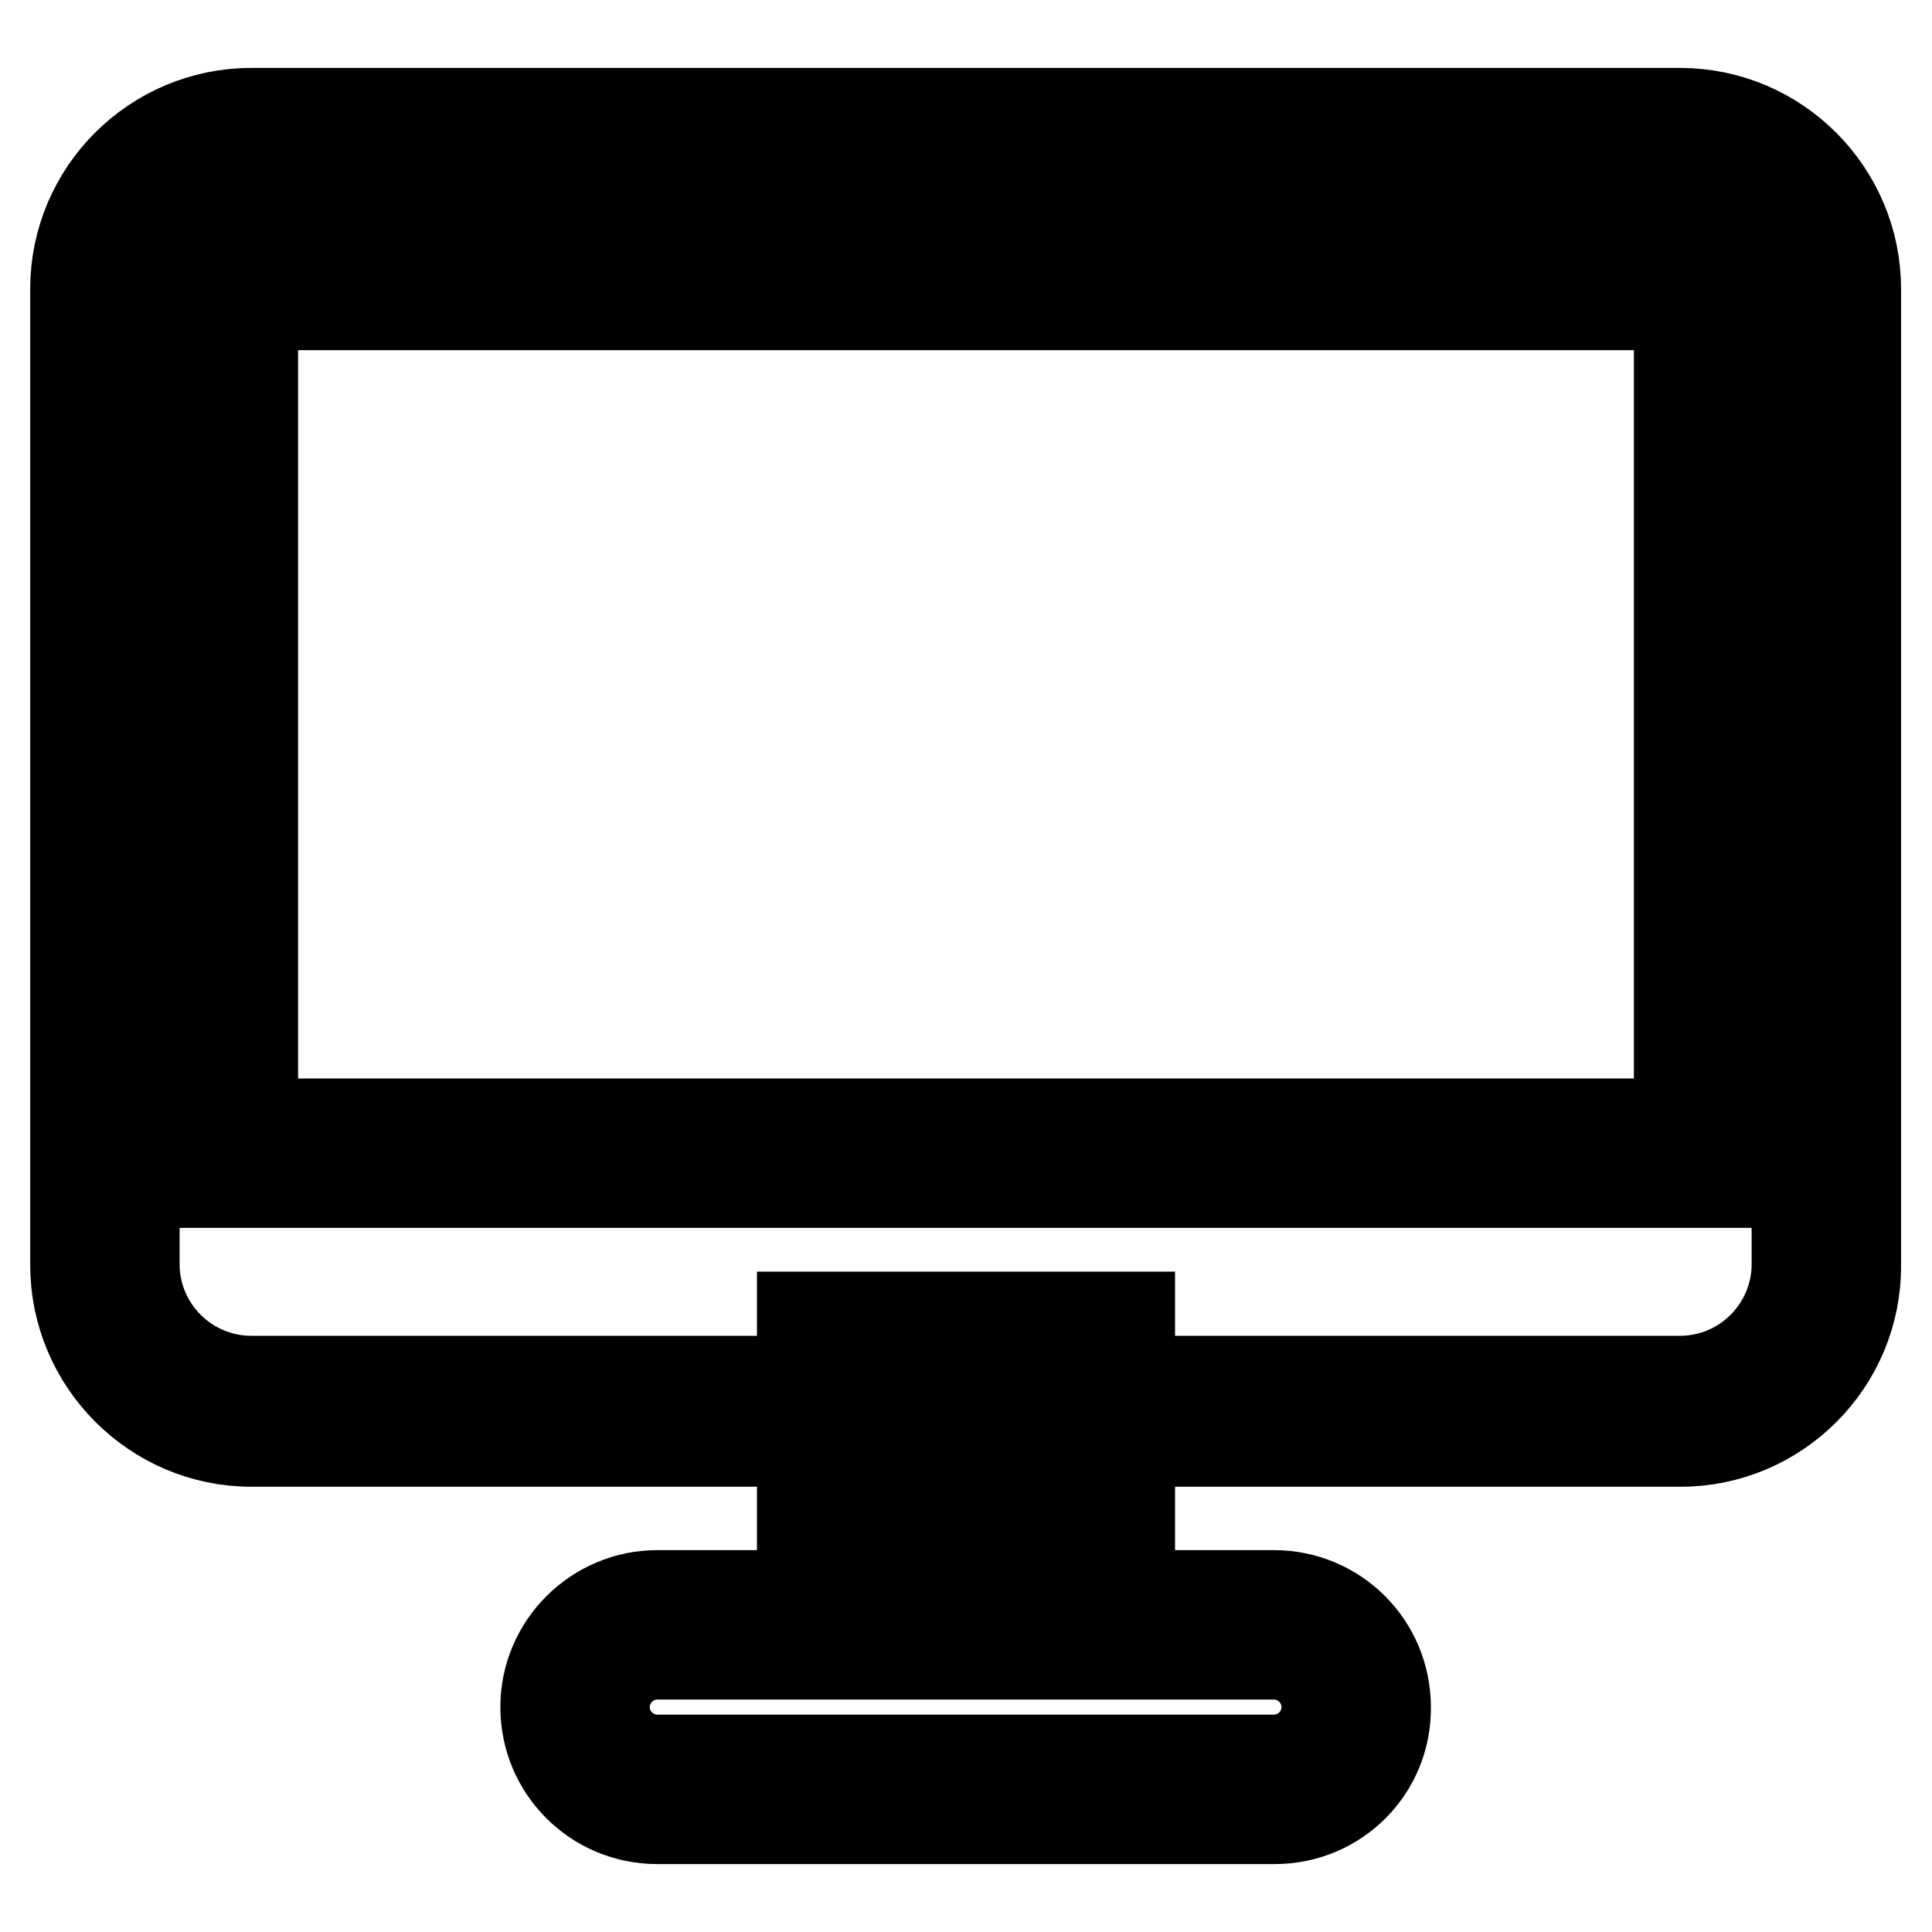
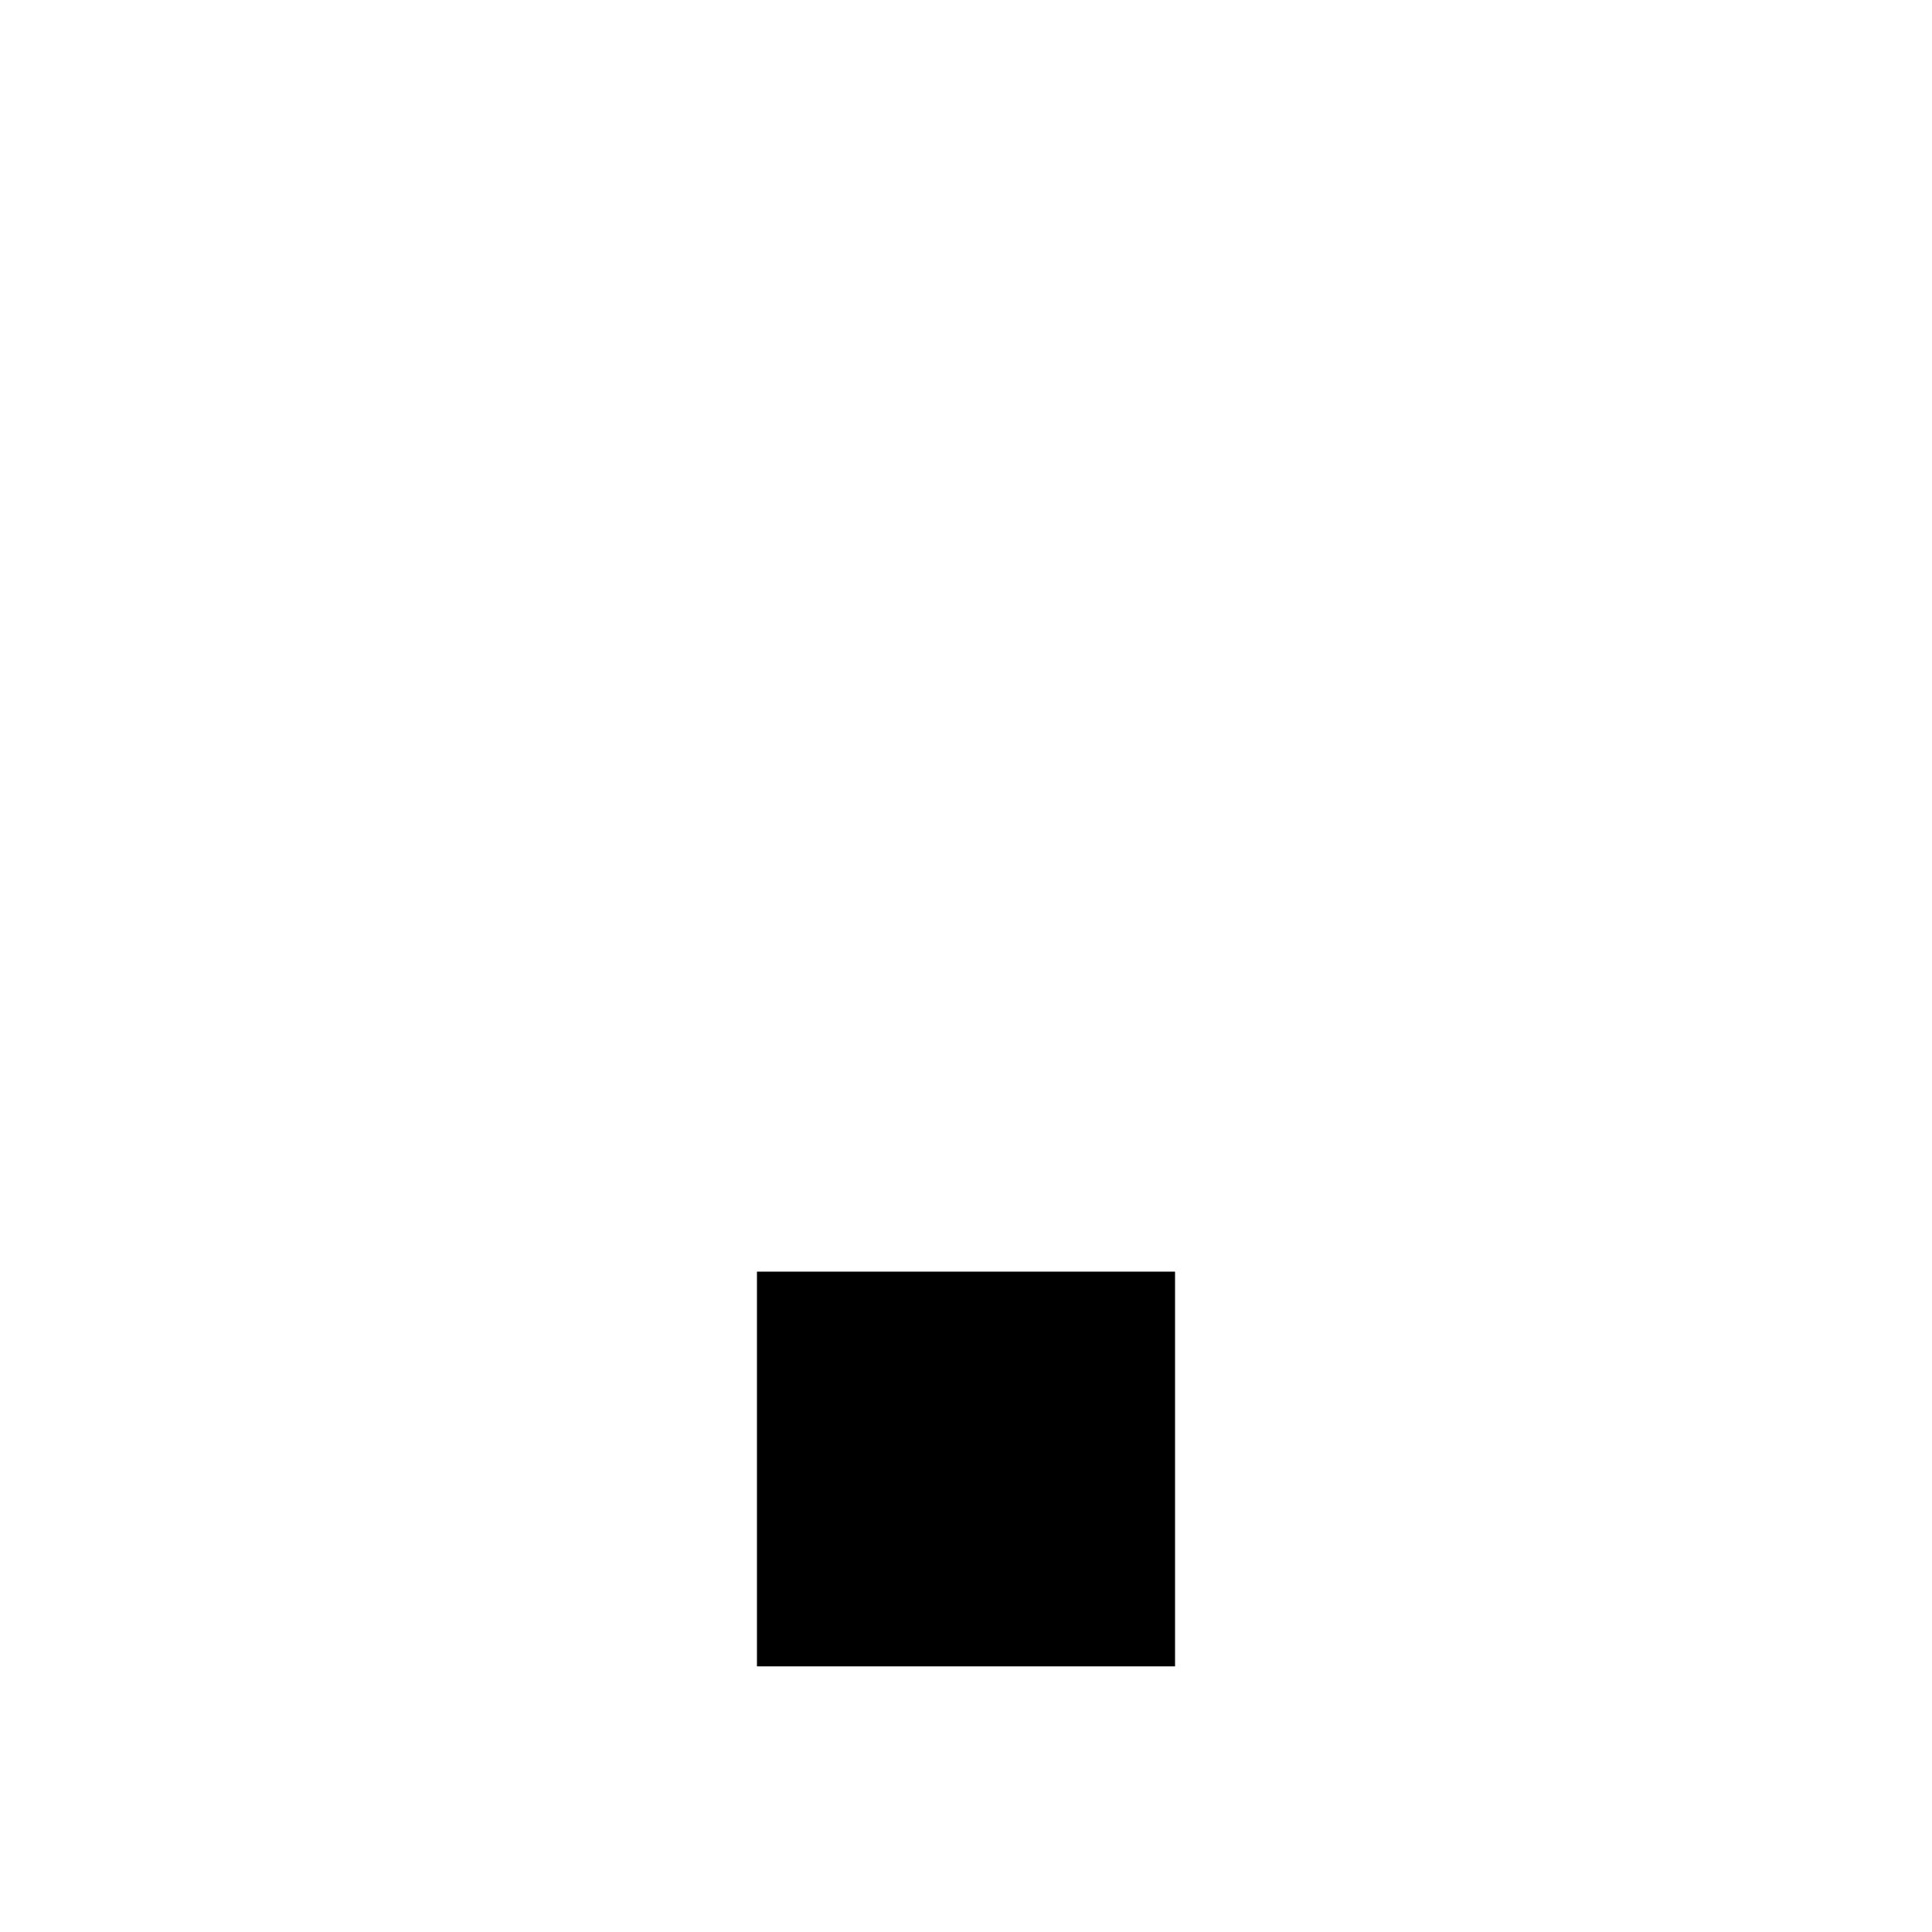
<svg xmlns="http://www.w3.org/2000/svg" version="1.1" x="0px" y="0px" viewBox="0 0 256 256" enable-background="new 0 0 256 256" xml:space="preserve">
  <g>
-     <path stroke-width="12" fill-opacity="0" stroke="#000000" d="M222.7,191H33.3C20.5,191,10,180.5,10,167.6V38.3C10,25.4,20.5,15,33.3,15h189.3 c12.9,0,23.3,10.5,23.3,23.3v129.3C246,180.5,235.5,191,222.7,191L222.7,191z M33.3,22.7c-8.6,0-15.5,7-15.5,15.5v129.3 c0,8.6,7,15.5,15.5,15.5h189.3c8.6,0,15.5-7,15.5-15.5V38.3c0-8.6-7-15.5-15.5-15.5H33.3z" />
-     <path stroke-width="12" fill-opacity="0" stroke="#000000" d="M230.3,156.7H25.7V32.6h204.6V156.7z M33.5,148.9h189V40.4h-189V148.9z M168.9,241H87.1 c-8.2,0-14.8-6.6-14.8-14.8c0-8.2,6.7-14.8,14.8-14.8h81.7c8.2,0,14.8,6.6,14.8,14.8C183.7,234.4,177.1,241,168.9,241z M87.1,219.2 c-3.9,0-7,3.2-7,7c0,3.9,3.2,7,7,7h81.7c3.9,0,7-3.2,7-7c0-3.9-3.2-7-7-7H87.1z" />
    <path stroke-width="12" fill-opacity="0" stroke="#000000" d="M106.3,174.5h7.8v40.3h-7.8V174.5z M124.1,174.5h7.8v40.3h-7.8V174.5z M141.9,174.5h7.8v40.3h-7.8V174.5z" />
  </g>
</svg>